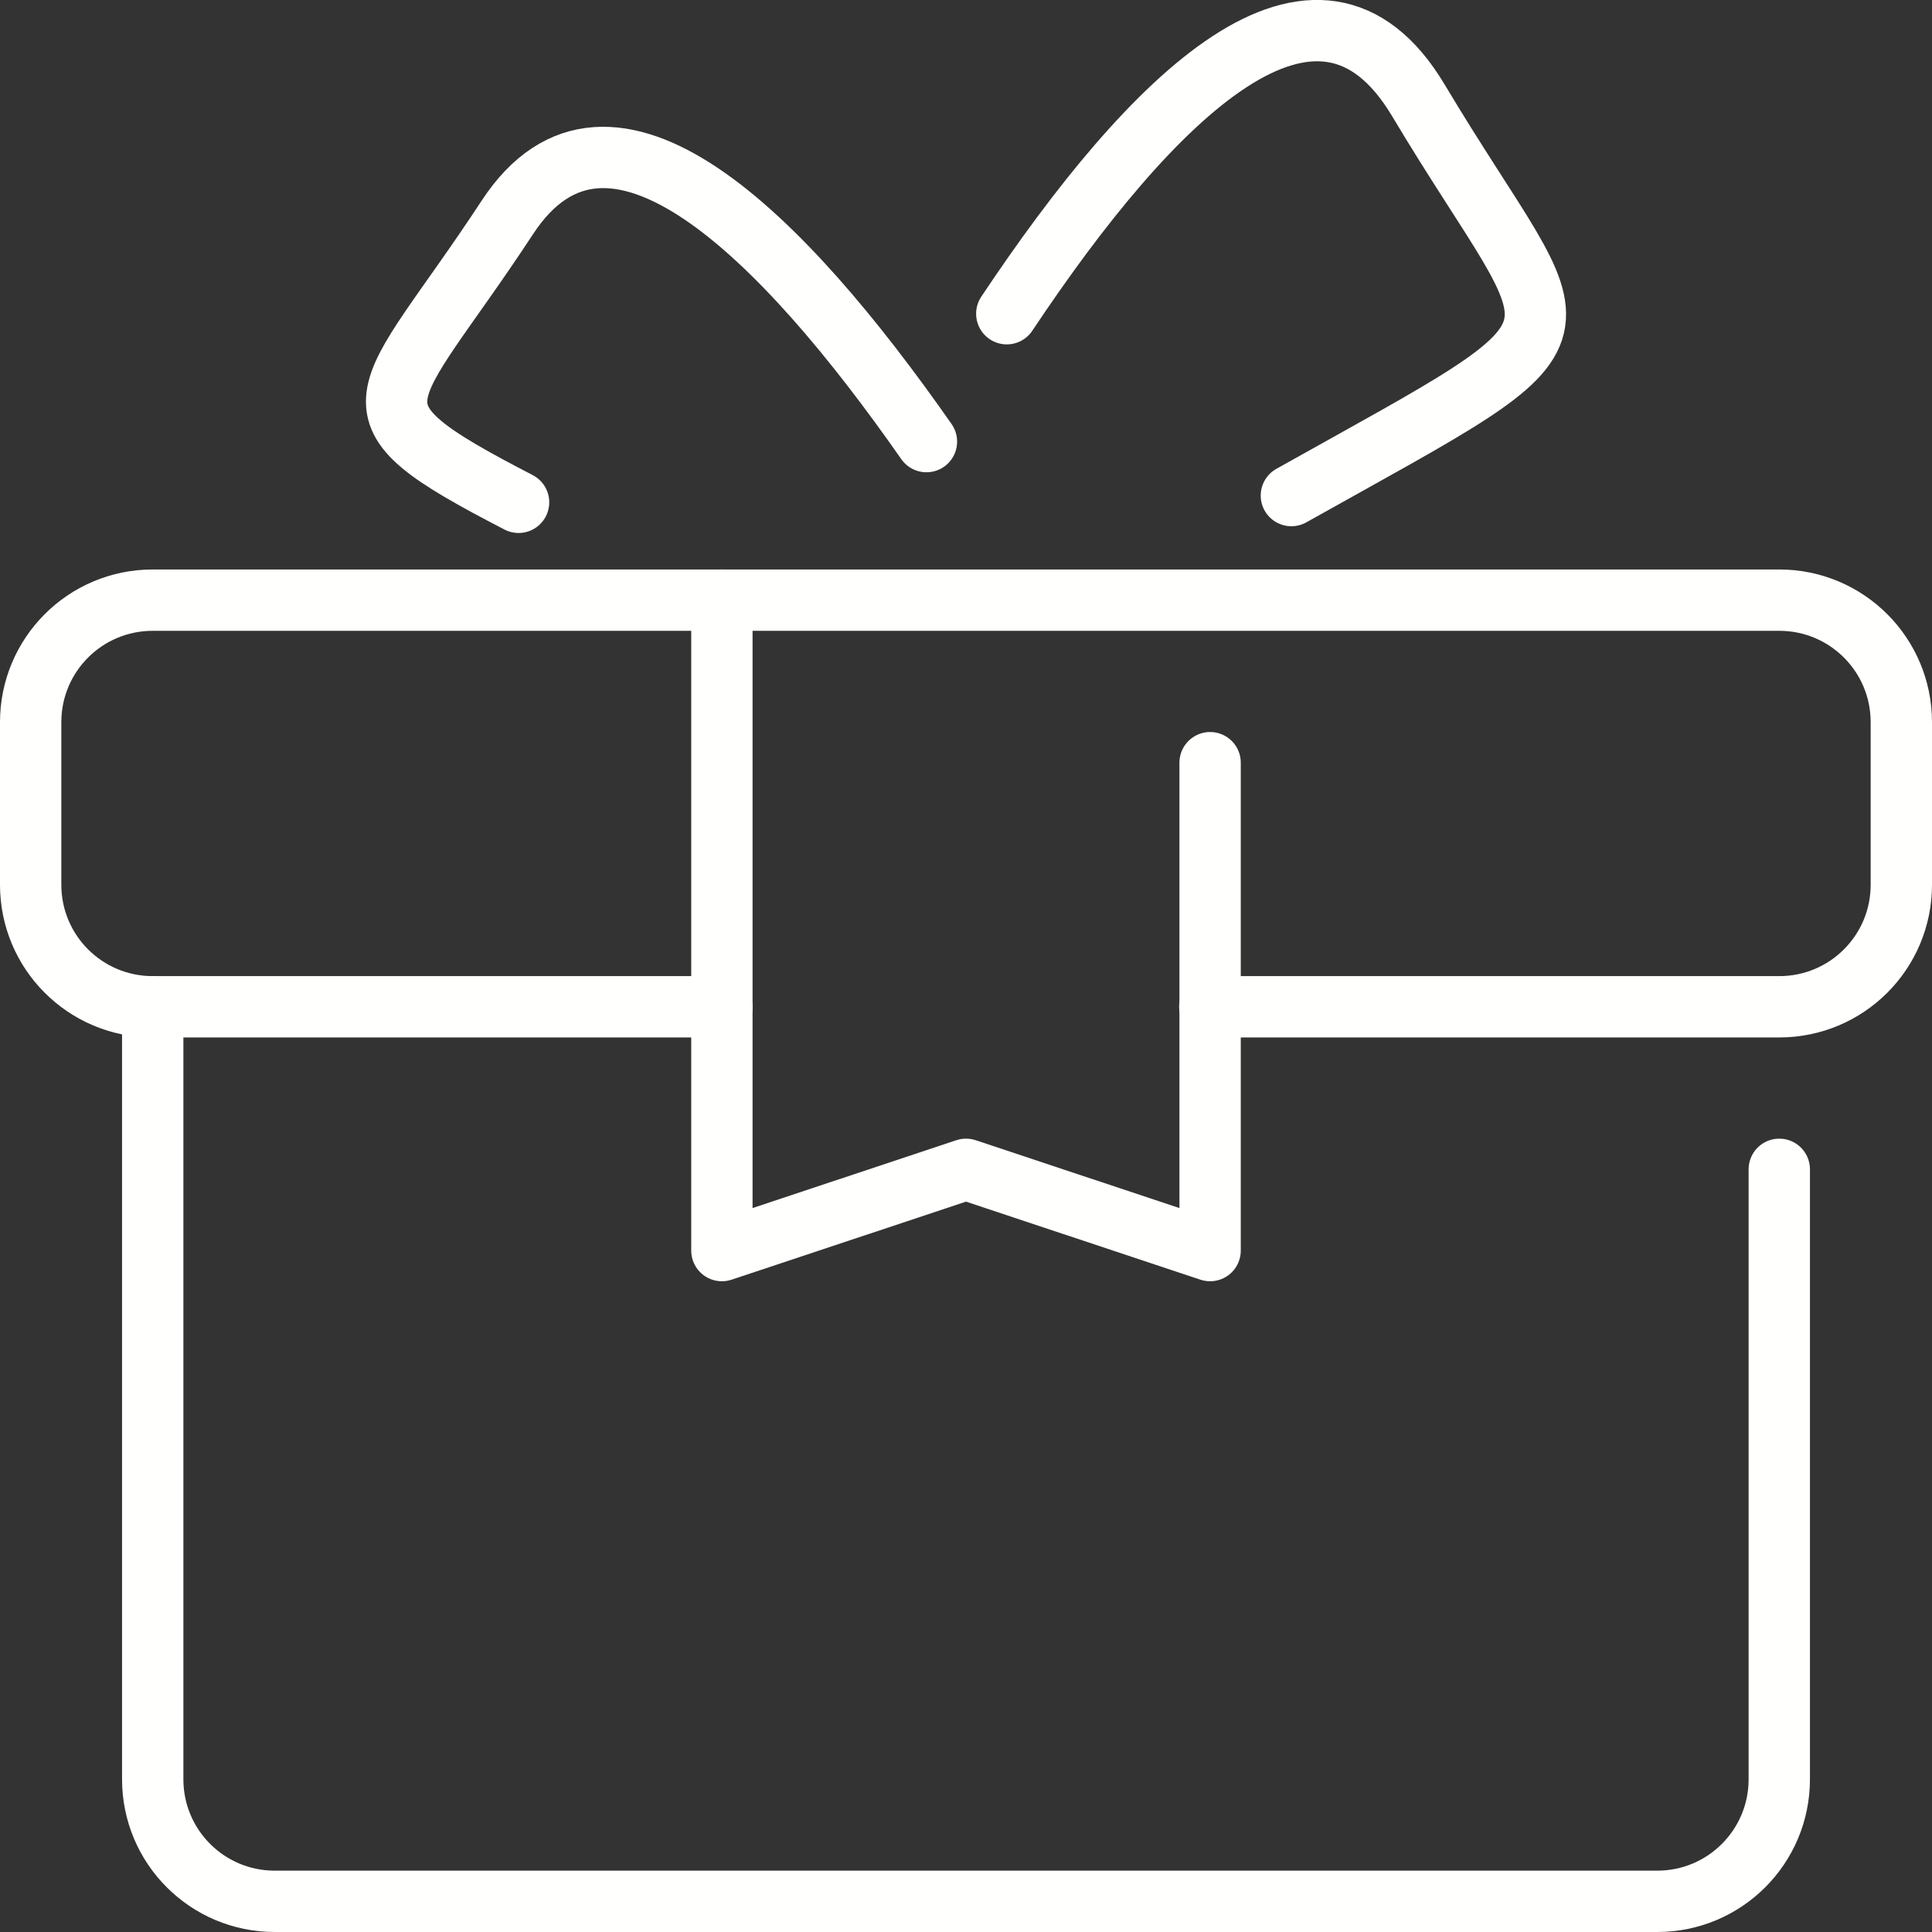
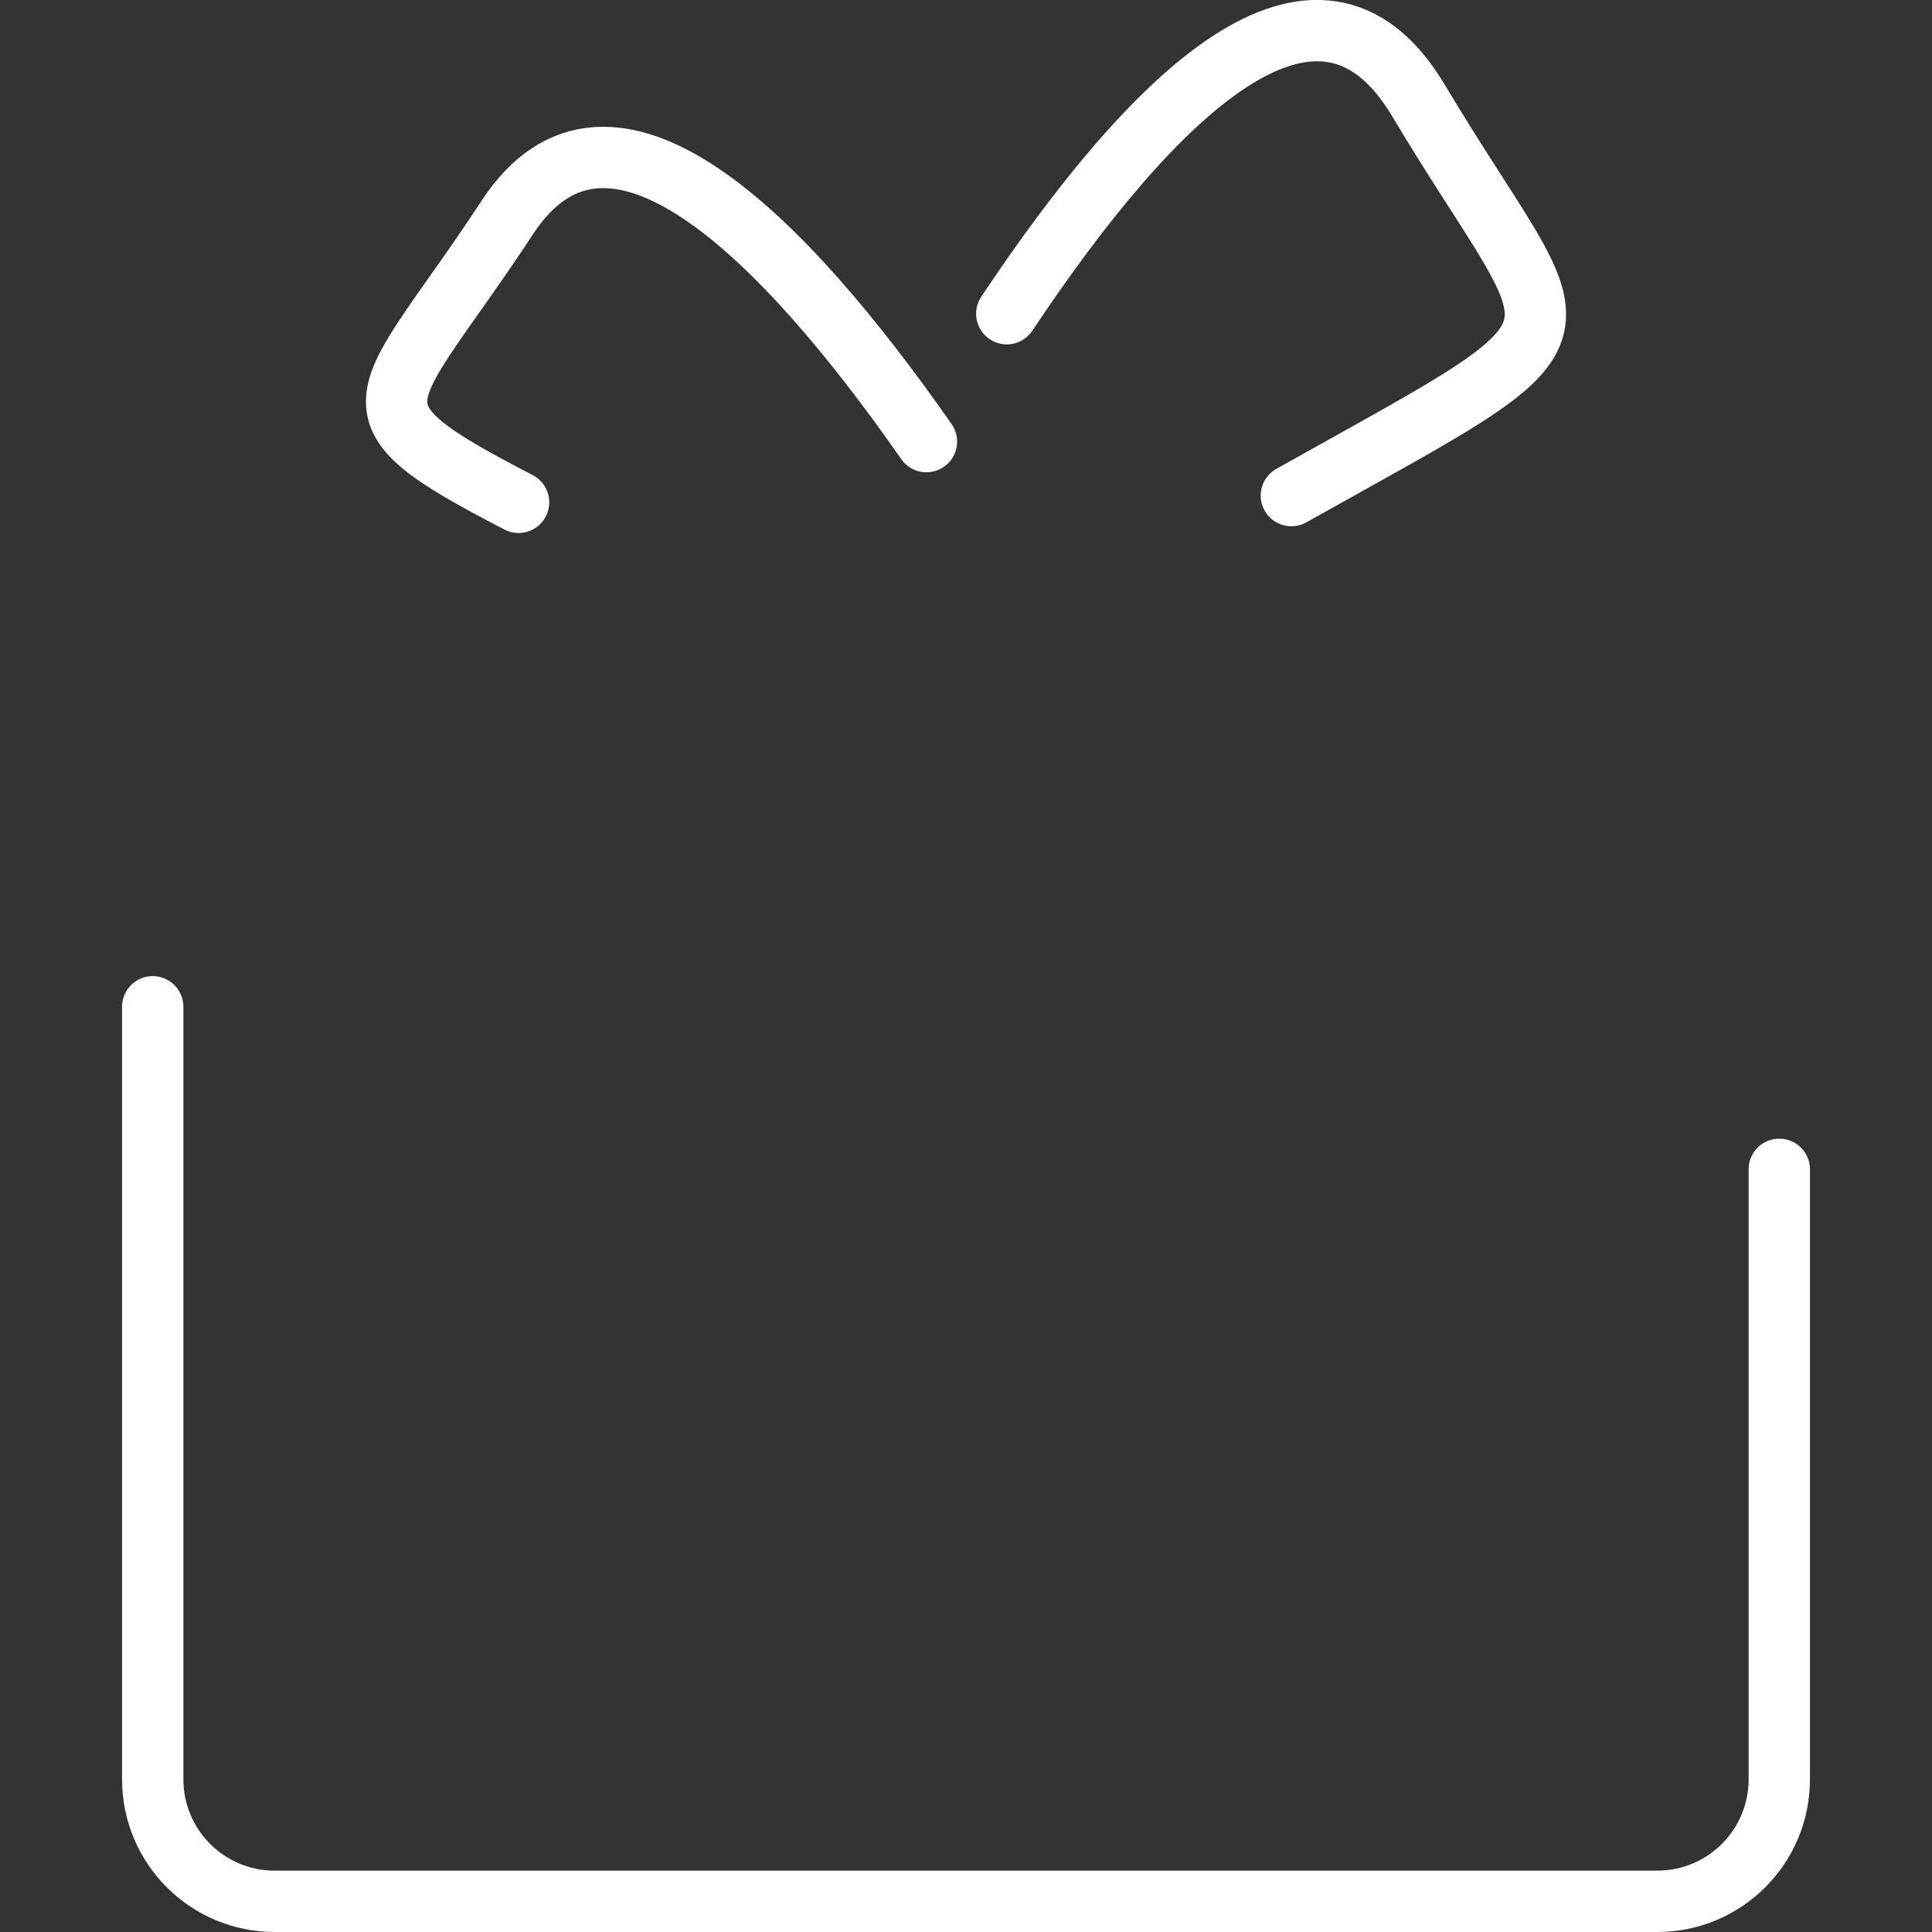
<svg xmlns="http://www.w3.org/2000/svg" id="Capa_2" data-name="Capa 2" viewBox="0 0 63 63">
  <rect x="0" y="0" width="63" height="63" fill="#333333" stroke="none" />
  <defs>
    <style>
      .cls-1 {
        fill: none;
        stroke: #fffffd;
        stroke-linecap: round;
        stroke-linejoin: round;
        stroke-width: 2px;
      }
    </style>
  </defs>
  <g id="Layer_1" data-name="Layer 1">
    <g>
      <path class="cls-1" d="M16.91,16.38c-6.01-3.11-4.44-3.08-.36-9.3,3.33-5.06,8.96,.59,13.66,7.32" />
      <path class="cls-1" d="M42.11,16.16c10.57-5.92,9.15-4.5,4.14-12.89-3.29-5.51-8.69-.14-13.42,6.96" />
      <path class="cls-1" d="M58.02,38.13v19.89c0,2.2-1.78,3.98-3.98,3.98H8.96c-2.2,0-3.98-1.78-3.98-3.98v-25.19" />
-       <polyline class="cls-1" points="39.46 24.87 39.46 40.78 31.5 38.13 23.54 40.78 23.54 19.57" />
-       <path class="cls-1" d="M23.54,32.83H4.98c-2.2,0-3.98-1.78-3.98-3.98v-5.3c0-2.2,1.78-3.98,3.98-3.98H58.02c2.2,0,3.98,1.78,3.98,3.98v5.3c0,2.2-1.78,3.98-3.98,3.98h-18.57" />
    </g>
  </g>
</svg>